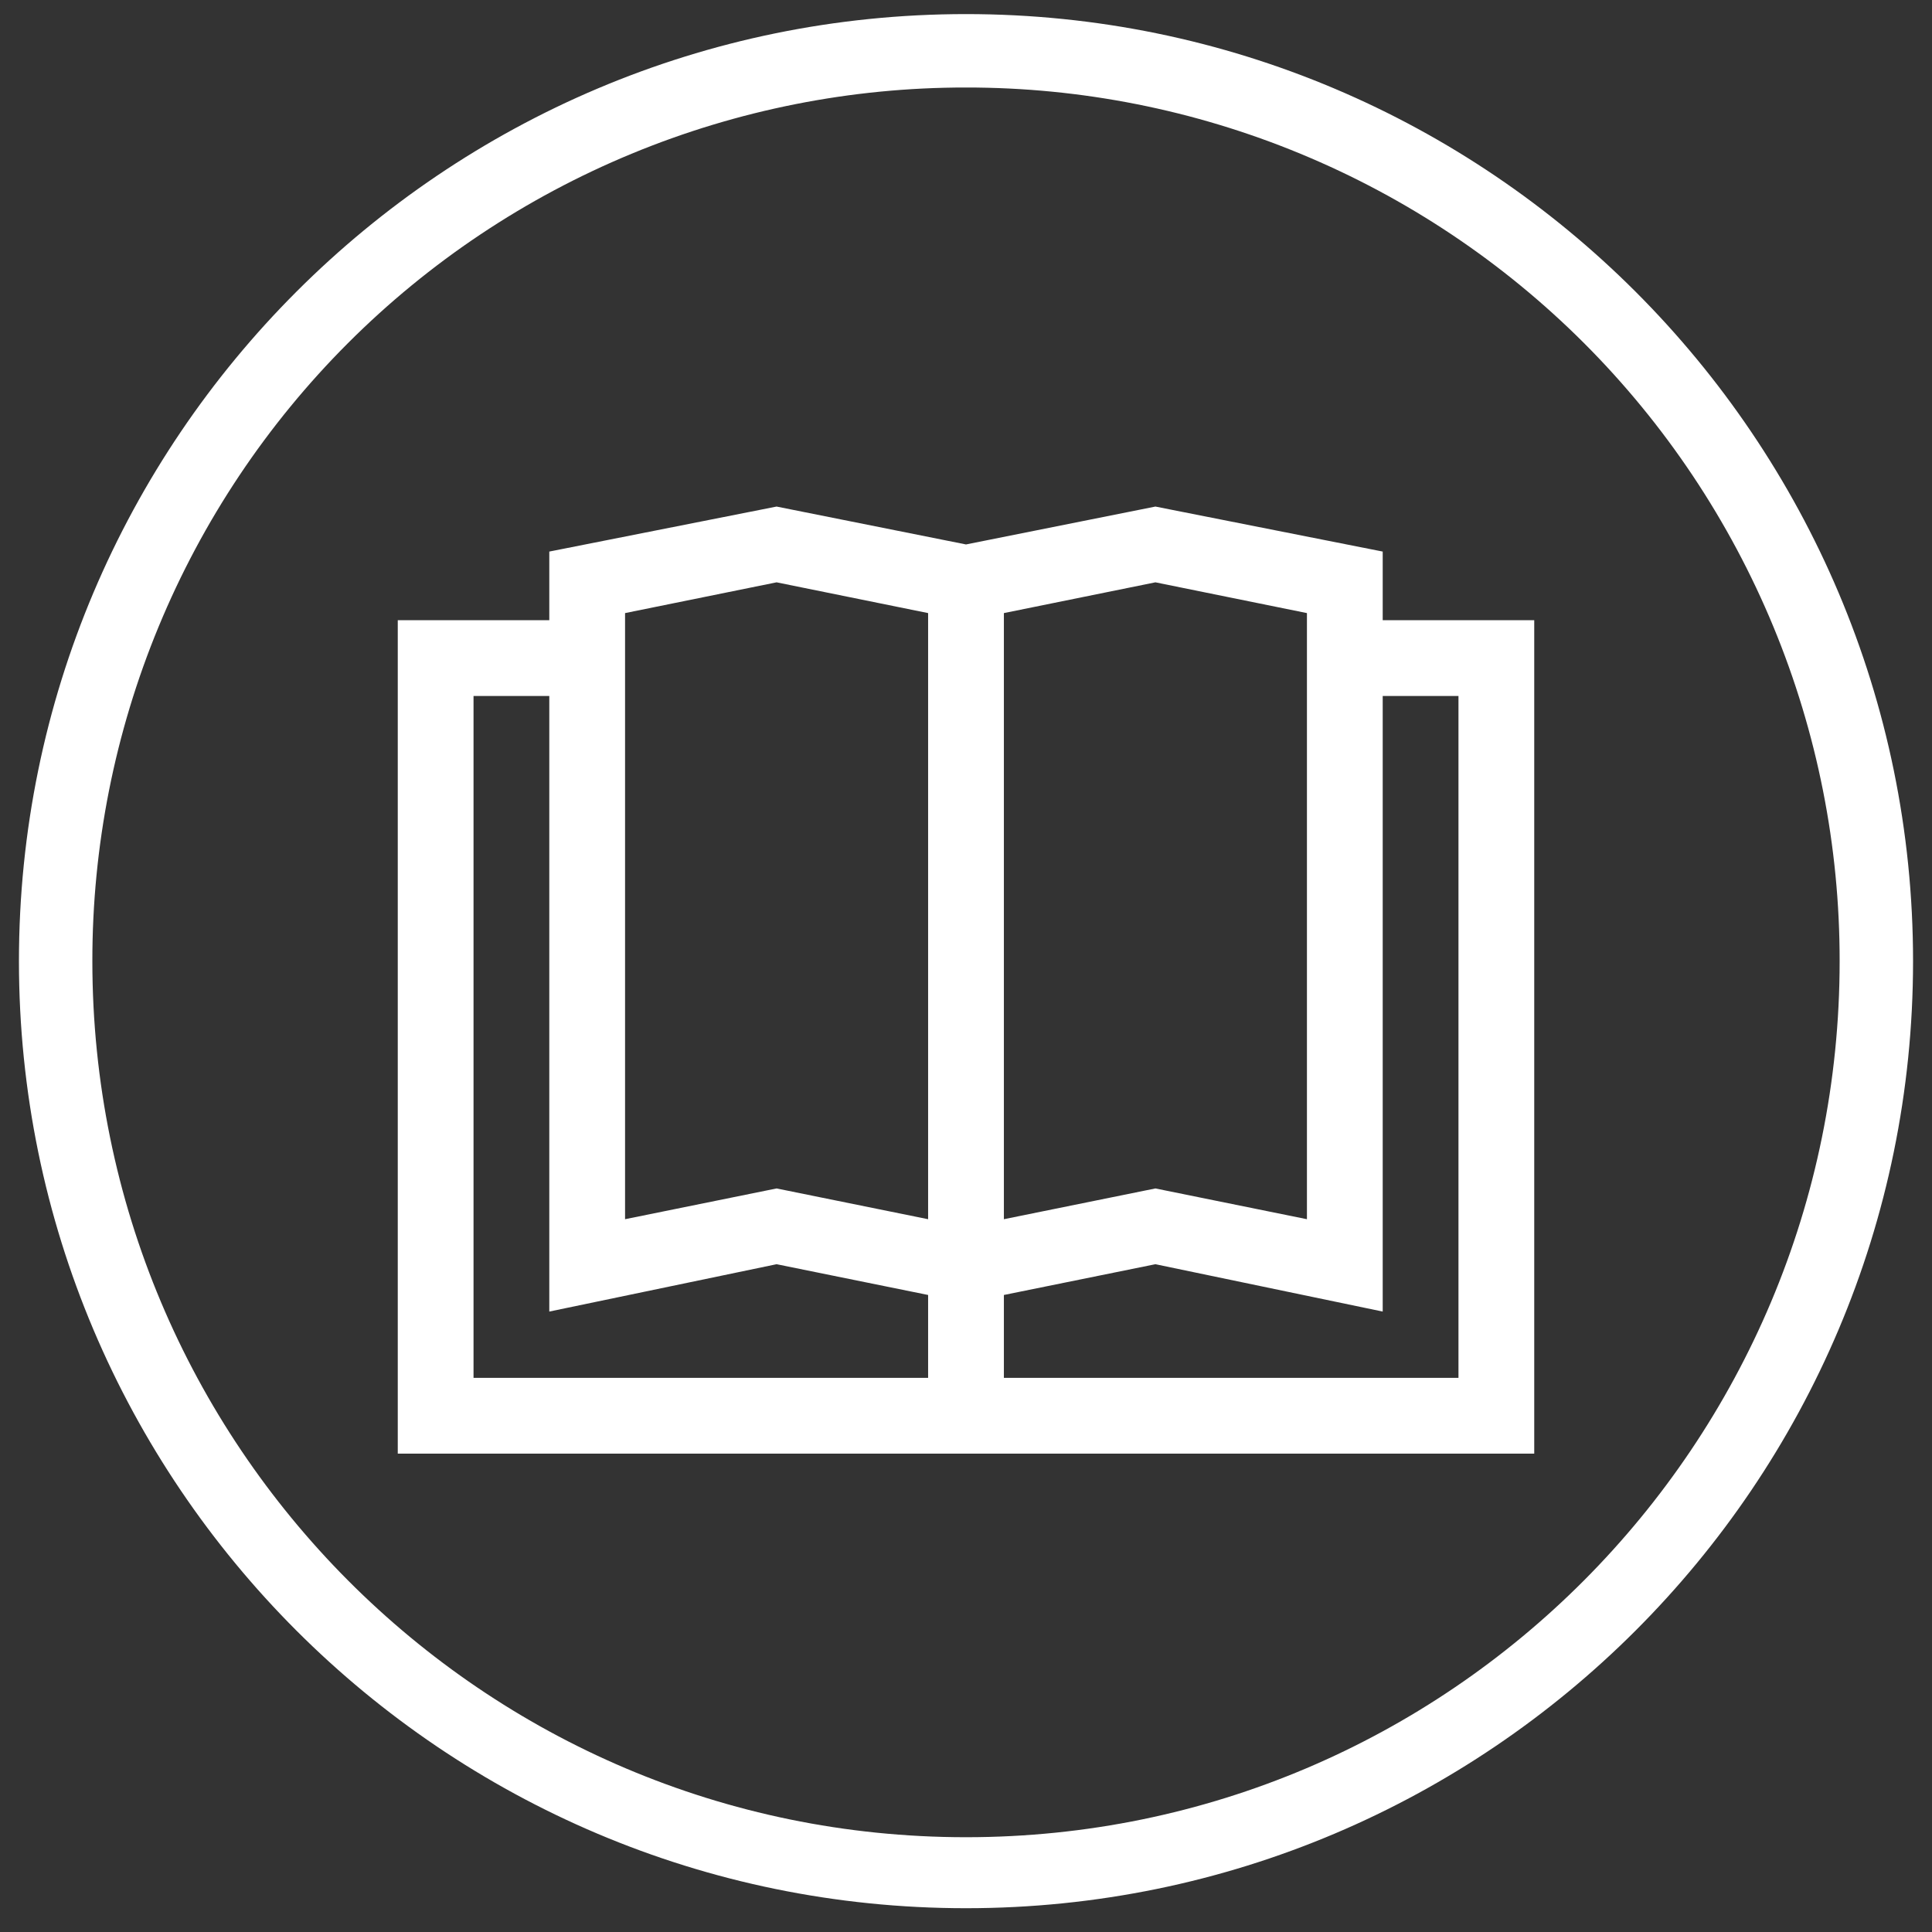
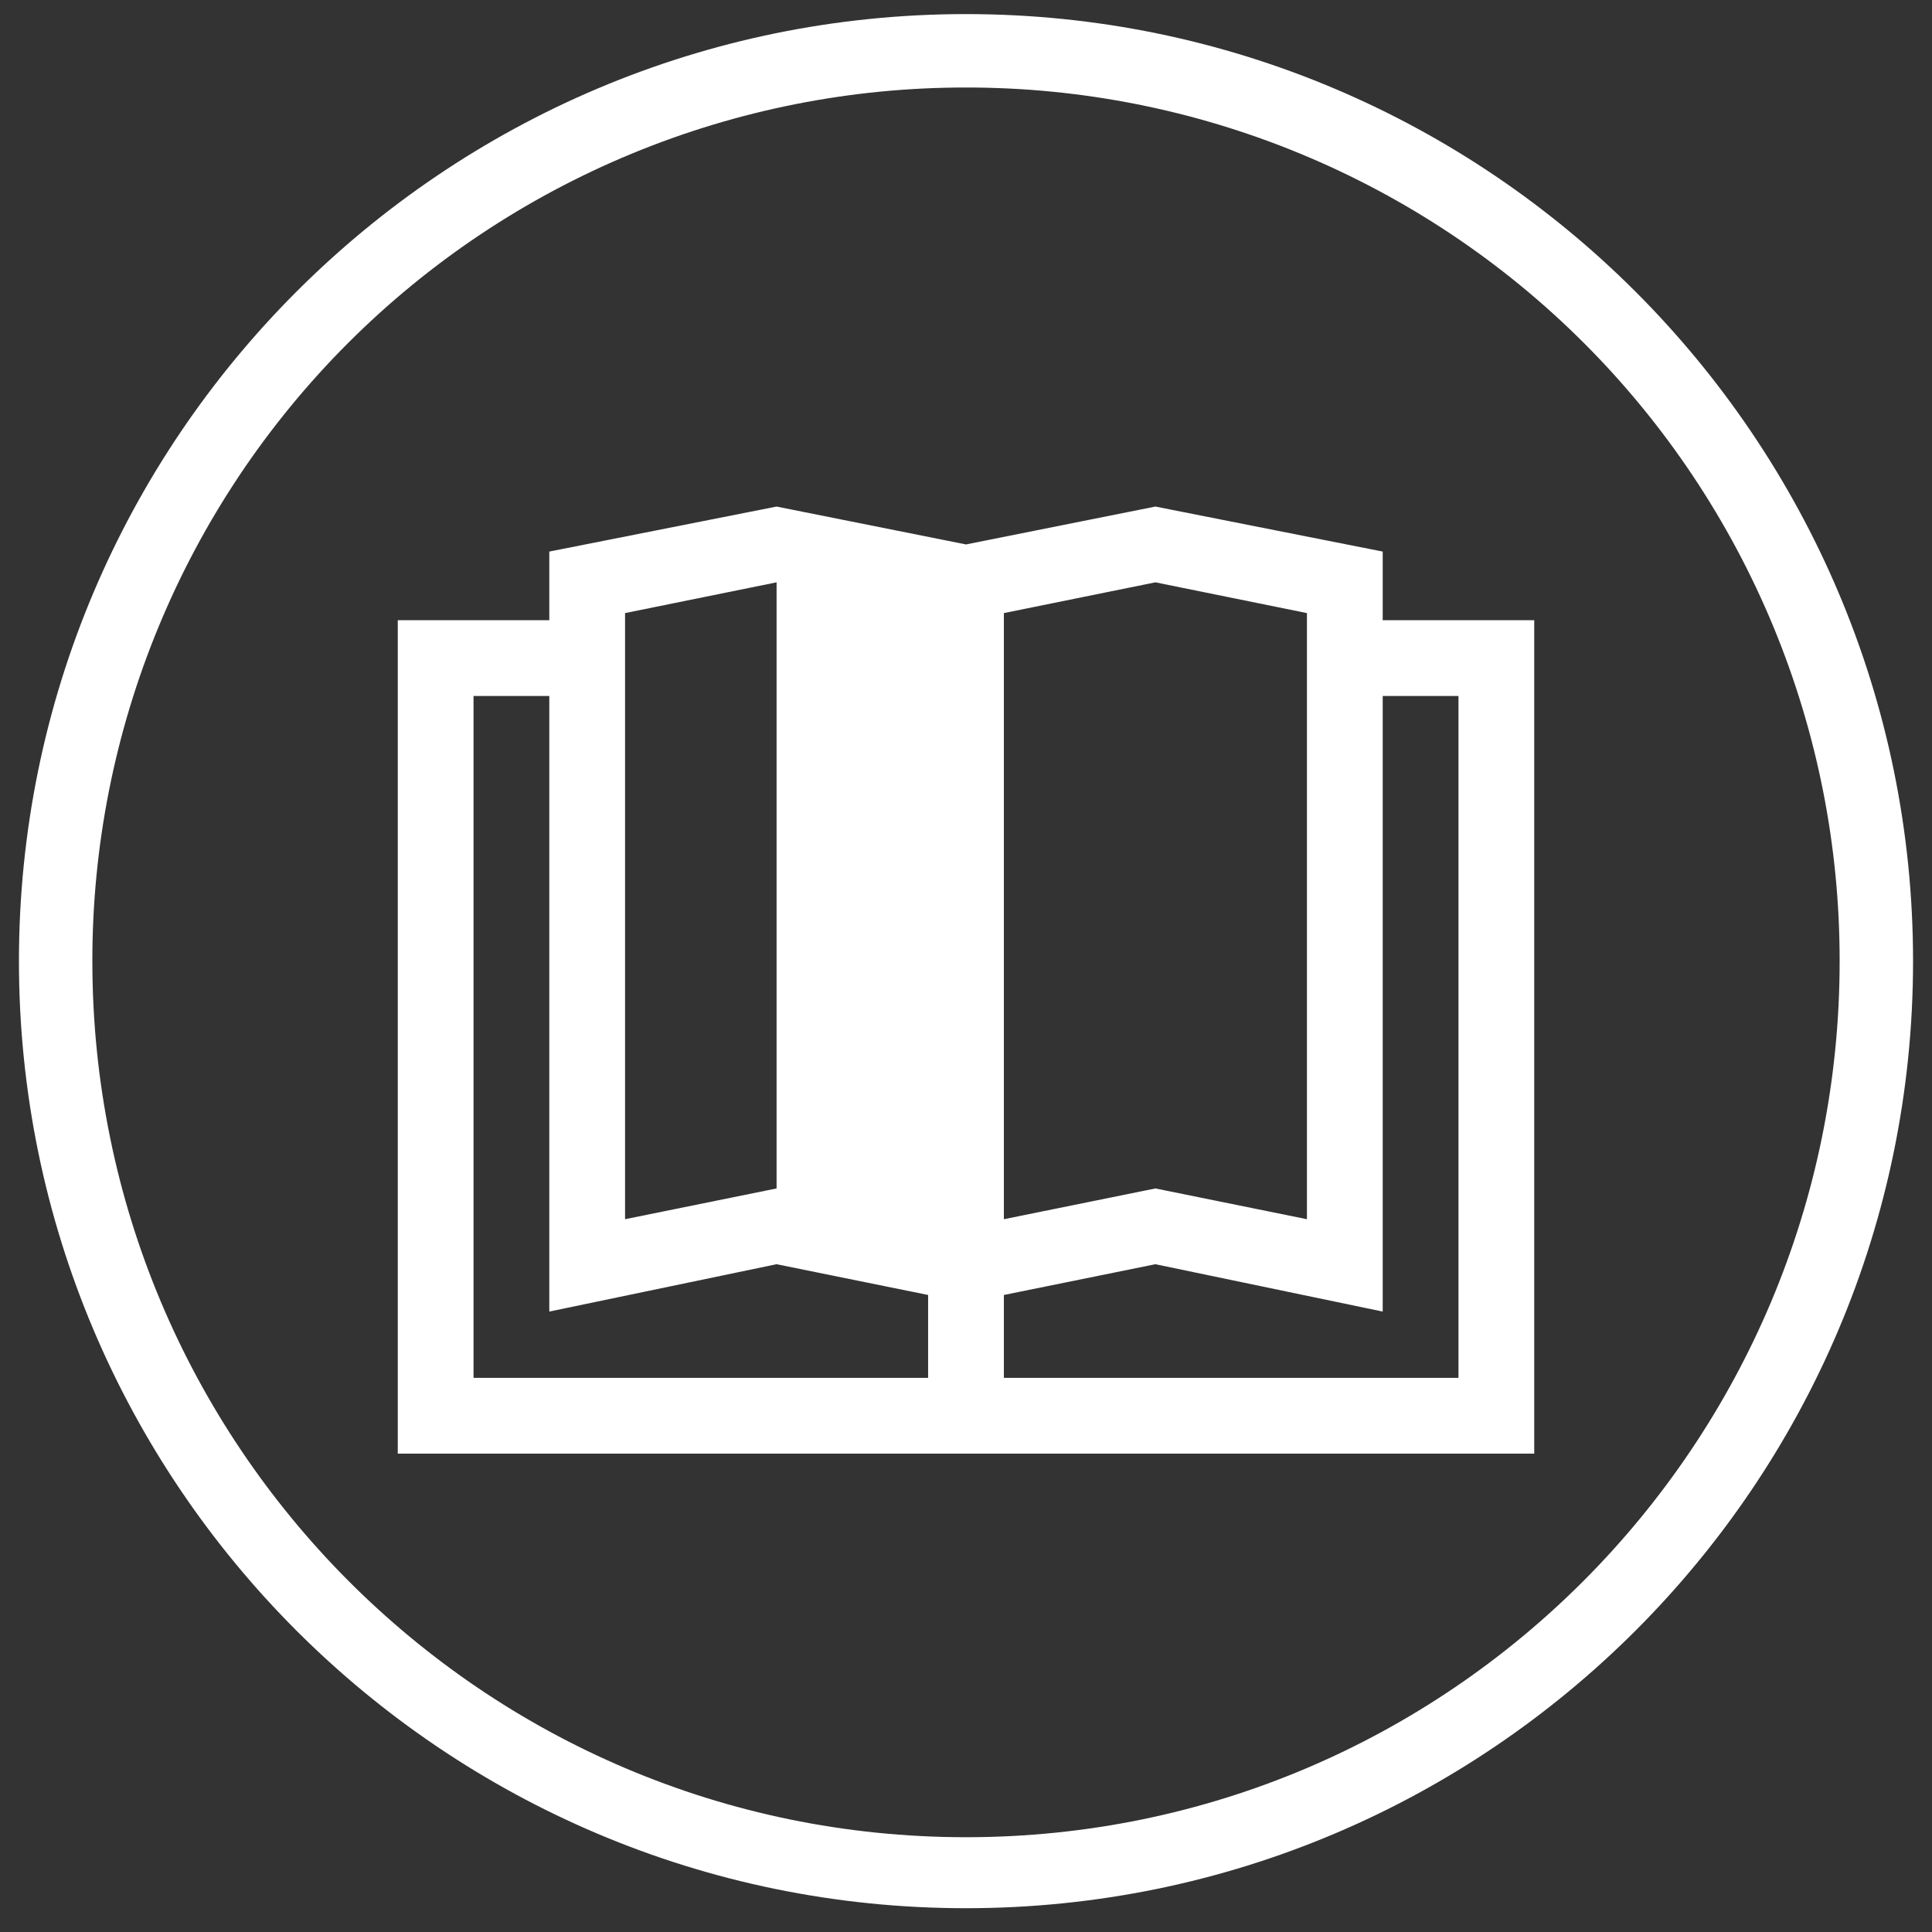
<svg xmlns="http://www.w3.org/2000/svg" width="51" height="51" viewBox="0 0 51 51" fill="none">
  <rect x="0" y="0" width="51" height="51" fill="#333333" stroke="none" />
-   <path d="M25.5 0.372C11.704 0.372 0.5 11.576 0.5 25.372C0.5 39.168 11.704 50.372 25.5 50.372C39.296 50.372 50.5 39.168 50.5 25.372C50.5 11.576 39.296 0.372 25.5 0.372ZM25.5 2.31C28.529 2.307 31.53 2.901 34.329 4.059C37.129 5.217 39.672 6.915 41.814 9.057C43.956 11.2 45.655 13.743 46.813 16.543C47.971 19.342 48.565 22.342 48.562 25.372C48.562 38.128 38.256 48.498 25.5 48.498C12.744 48.498 2.438 38.128 2.438 25.372C2.435 22.342 3.029 19.342 4.187 16.543C5.345 13.743 7.044 11.2 9.186 9.057C11.328 6.915 13.871 5.217 16.671 4.059C19.47 2.901 22.471 2.307 25.5 2.31ZM20.5 13.372L14.5 14.56V16.372H10.5V38.372H40.5V16.372H36.5V14.56L30.5 13.372L25.5 14.372L20.5 13.372ZM20.5 15.372L24.5 16.184V32.184L20.5 31.372L16.5 32.184V16.184L20.5 15.372ZM30.5 15.372L34.5 16.184V32.184L30.5 31.372L26.5 32.184V16.184L30.5 15.372ZM12.5 18.372H14.5V34.622L20.5 33.372L24.5 34.184V36.372H12.5V18.372ZM36.5 18.372H38.5V36.372H26.5V34.184L30.5 33.372L36.5 34.622V18.372Z" fill="white" />
+   <path d="M25.5 0.372C11.704 0.372 0.5 11.576 0.5 25.372C0.5 39.168 11.704 50.372 25.5 50.372C39.296 50.372 50.5 39.168 50.5 25.372C50.5 11.576 39.296 0.372 25.5 0.372ZM25.5 2.31C28.529 2.307 31.53 2.901 34.329 4.059C37.129 5.217 39.672 6.915 41.814 9.057C43.956 11.2 45.655 13.743 46.813 16.543C47.971 19.342 48.565 22.342 48.562 25.372C48.562 38.128 38.256 48.498 25.5 48.498C12.744 48.498 2.438 38.128 2.438 25.372C2.435 22.342 3.029 19.342 4.187 16.543C5.345 13.743 7.044 11.2 9.186 9.057C11.328 6.915 13.871 5.217 16.671 4.059C19.47 2.901 22.471 2.307 25.5 2.31ZM20.5 13.372L14.5 14.56V16.372H10.5V38.372H40.5V16.372H36.5V14.56L30.5 13.372L25.5 14.372L20.5 13.372ZM20.5 15.372V32.184L20.5 31.372L16.5 32.184V16.184L20.5 15.372ZM30.5 15.372L34.5 16.184V32.184L30.5 31.372L26.5 32.184V16.184L30.5 15.372ZM12.5 18.372H14.5V34.622L20.5 33.372L24.5 34.184V36.372H12.5V18.372ZM36.5 18.372H38.5V36.372H26.5V34.184L30.5 33.372L36.5 34.622V18.372Z" fill="white" />
</svg>